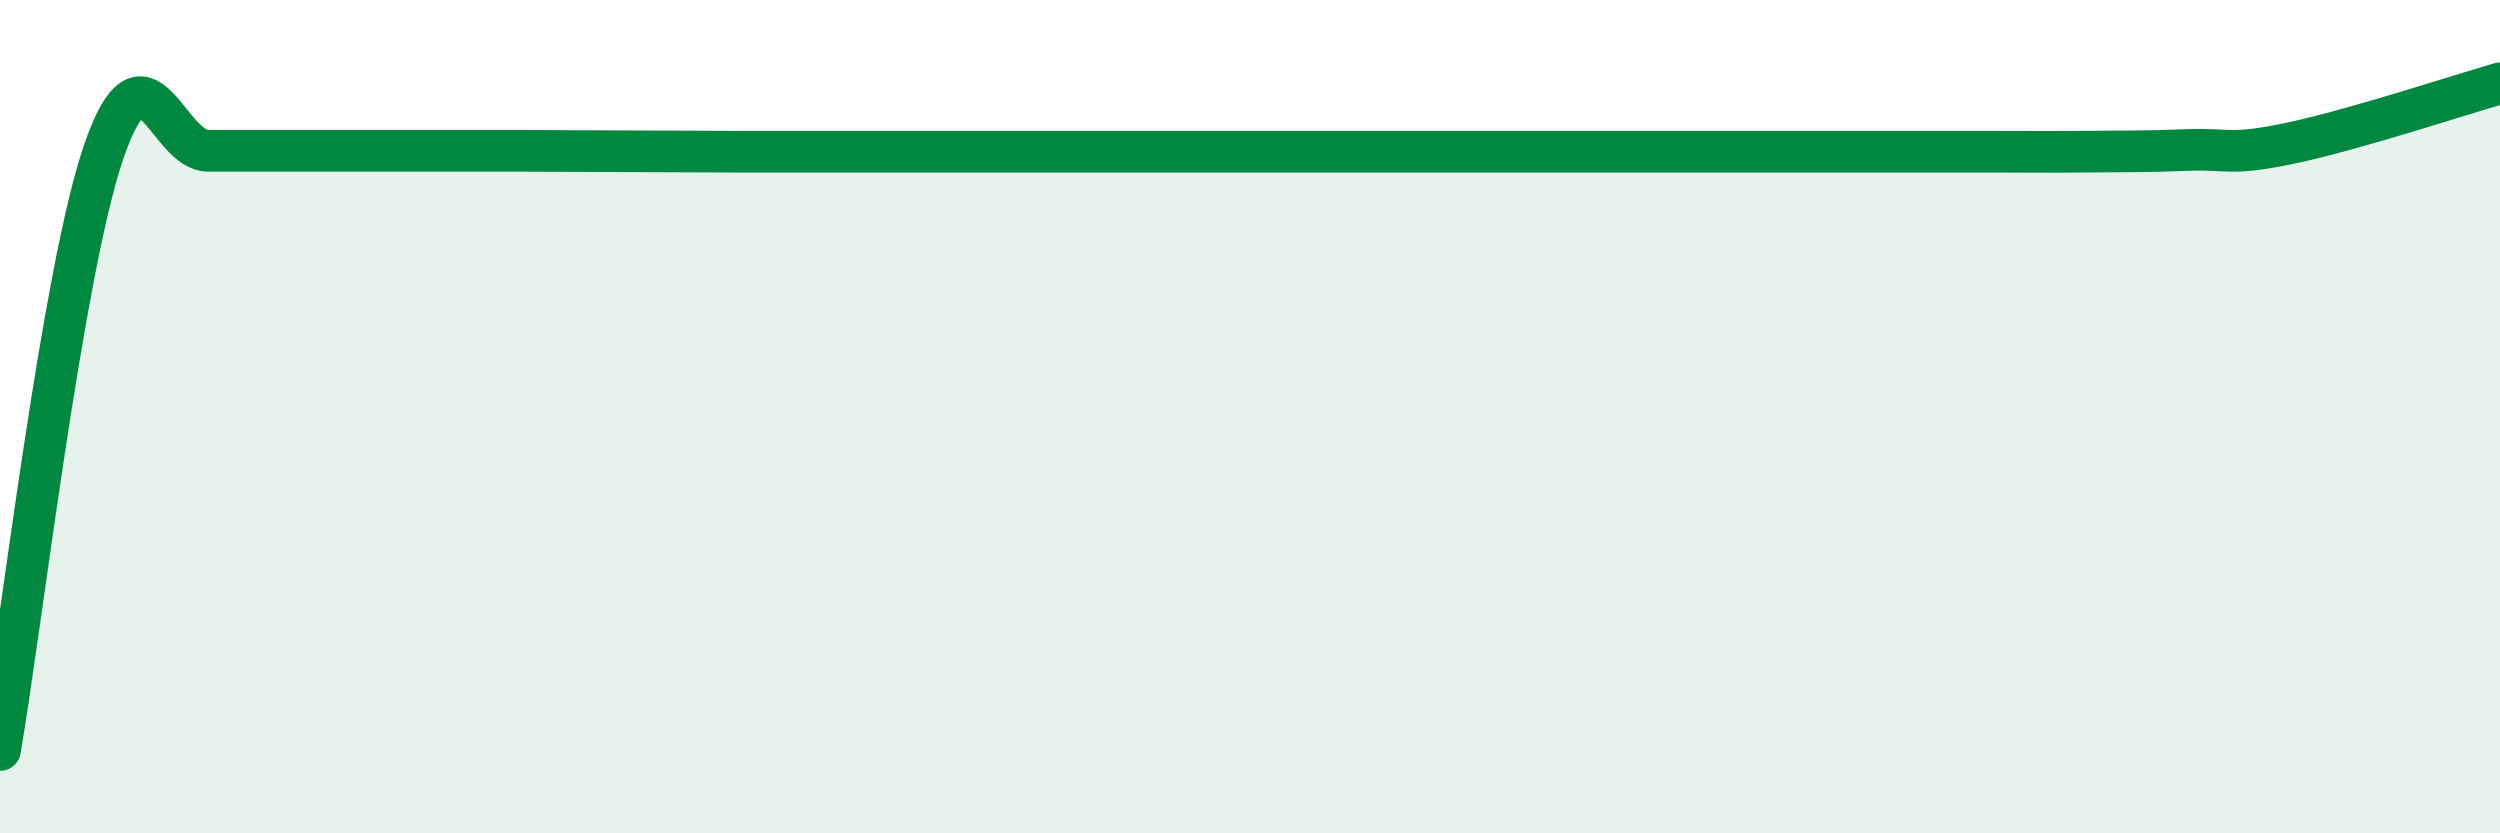
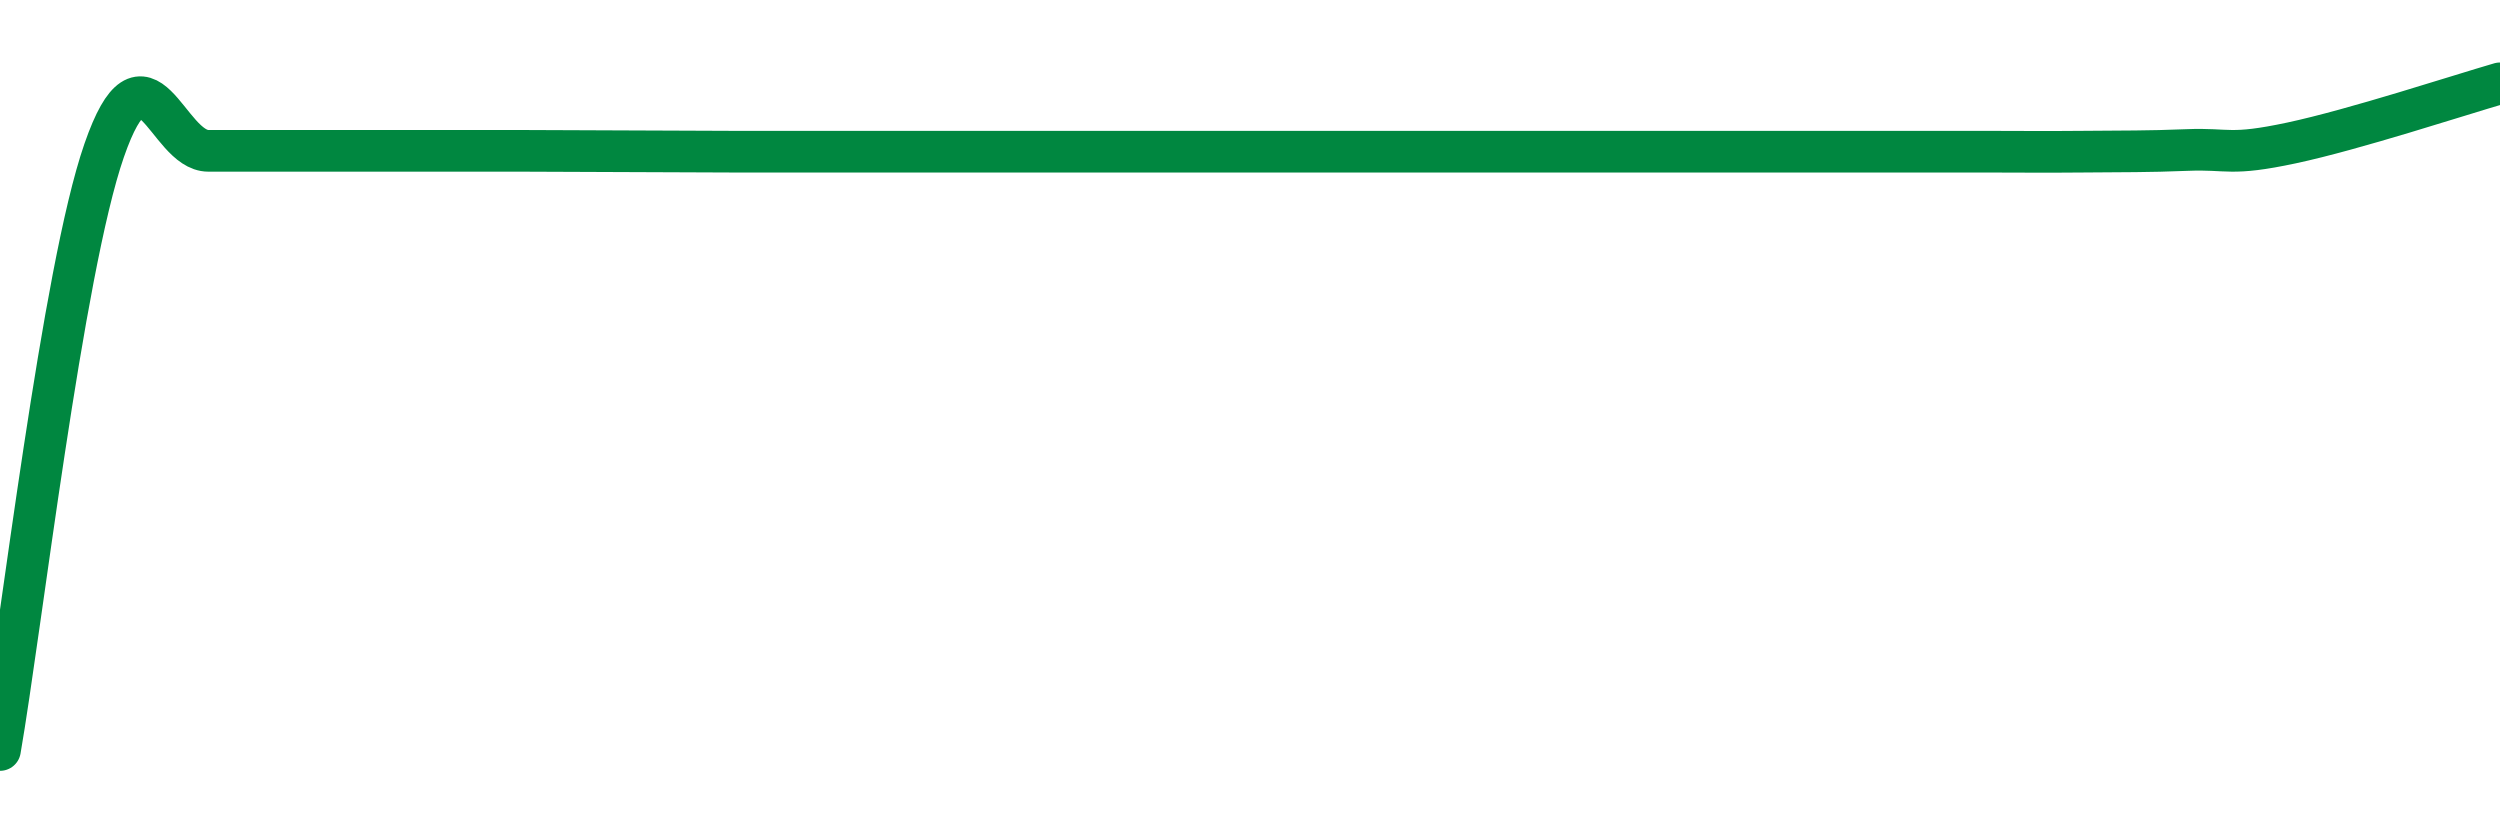
<svg xmlns="http://www.w3.org/2000/svg" width="60" height="20" viewBox="0 0 60 20">
-   <path d="M 0,18 C 0.5,15.12 1.5,6.49 2.5,3.61 C 3.5,0.73 4,3.62 5,3.62 C 6,3.62 6.5,3.62 7.5,3.62 C 8.5,3.62 9,3.62 10,3.62 C 11,3.62 11.5,3.62 12.5,3.62 C 13.5,3.62 14,3.63 15,3.63 C 16,3.63 16.5,3.64 17.5,3.64 C 18.5,3.64 19,3.64 20,3.64 C 21,3.64 21.5,3.64 22.5,3.64 C 23.5,3.64 24,3.64 25,3.64 C 26,3.64 26.5,3.64 27.5,3.64 C 28.5,3.64 29,3.64 30,3.64 C 31,3.64 31.5,3.64 32.5,3.64 C 33.5,3.64 34,3.64 35,3.64 C 36,3.64 36.5,3.64 37.5,3.64 C 38.5,3.64 39,3.64 40,3.64 C 41,3.64 41.5,3.64 42.5,3.64 C 43.5,3.64 44,3.64 45,3.64 C 46,3.64 46.5,3.64 47.5,3.64 C 48.5,3.64 49,3.65 50,3.64 C 51,3.63 51.5,3.64 52.5,3.6 C 53.5,3.56 53.5,3.75 55,3.43 C 56.5,3.11 59,2.29 60,2L60 20L0 20Z" fill="#008740" opacity="0.1" stroke-linecap="round" stroke-linejoin="round" />
  <path d="M 0,18 C 0.5,15.12 1.5,6.49 2.5,3.61 C 3.5,0.73 4,3.62 5,3.62 C 6,3.62 6.5,3.62 7.5,3.62 C 8.5,3.62 9,3.62 10,3.62 C 11,3.62 11.5,3.62 12.5,3.62 C 13.5,3.62 14,3.63 15,3.63 C 16,3.63 16.5,3.64 17.5,3.64 C 18.5,3.64 19,3.64 20,3.64 C 21,3.64 21.5,3.64 22.5,3.64 C 23.5,3.64 24,3.64 25,3.64 C 26,3.64 26.5,3.64 27.5,3.64 C 28.5,3.64 29,3.64 30,3.64 C 31,3.64 31.5,3.64 32.5,3.64 C 33.5,3.64 34,3.64 35,3.64 C 36,3.64 36.5,3.64 37.5,3.64 C 38.5,3.64 39,3.64 40,3.64 C 41,3.64 41.5,3.64 42.5,3.64 C 43.5,3.64 44,3.64 45,3.64 C 46,3.64 46.5,3.64 47.5,3.64 C 48.5,3.64 49,3.65 50,3.64 C 51,3.63 51.5,3.64 52.5,3.6 C 53.5,3.56 53.5,3.75 55,3.43 C 56.5,3.11 59,2.29 60,2" stroke="#008740" stroke-width="1" fill="none" stroke-linecap="round" stroke-linejoin="round" />
</svg>